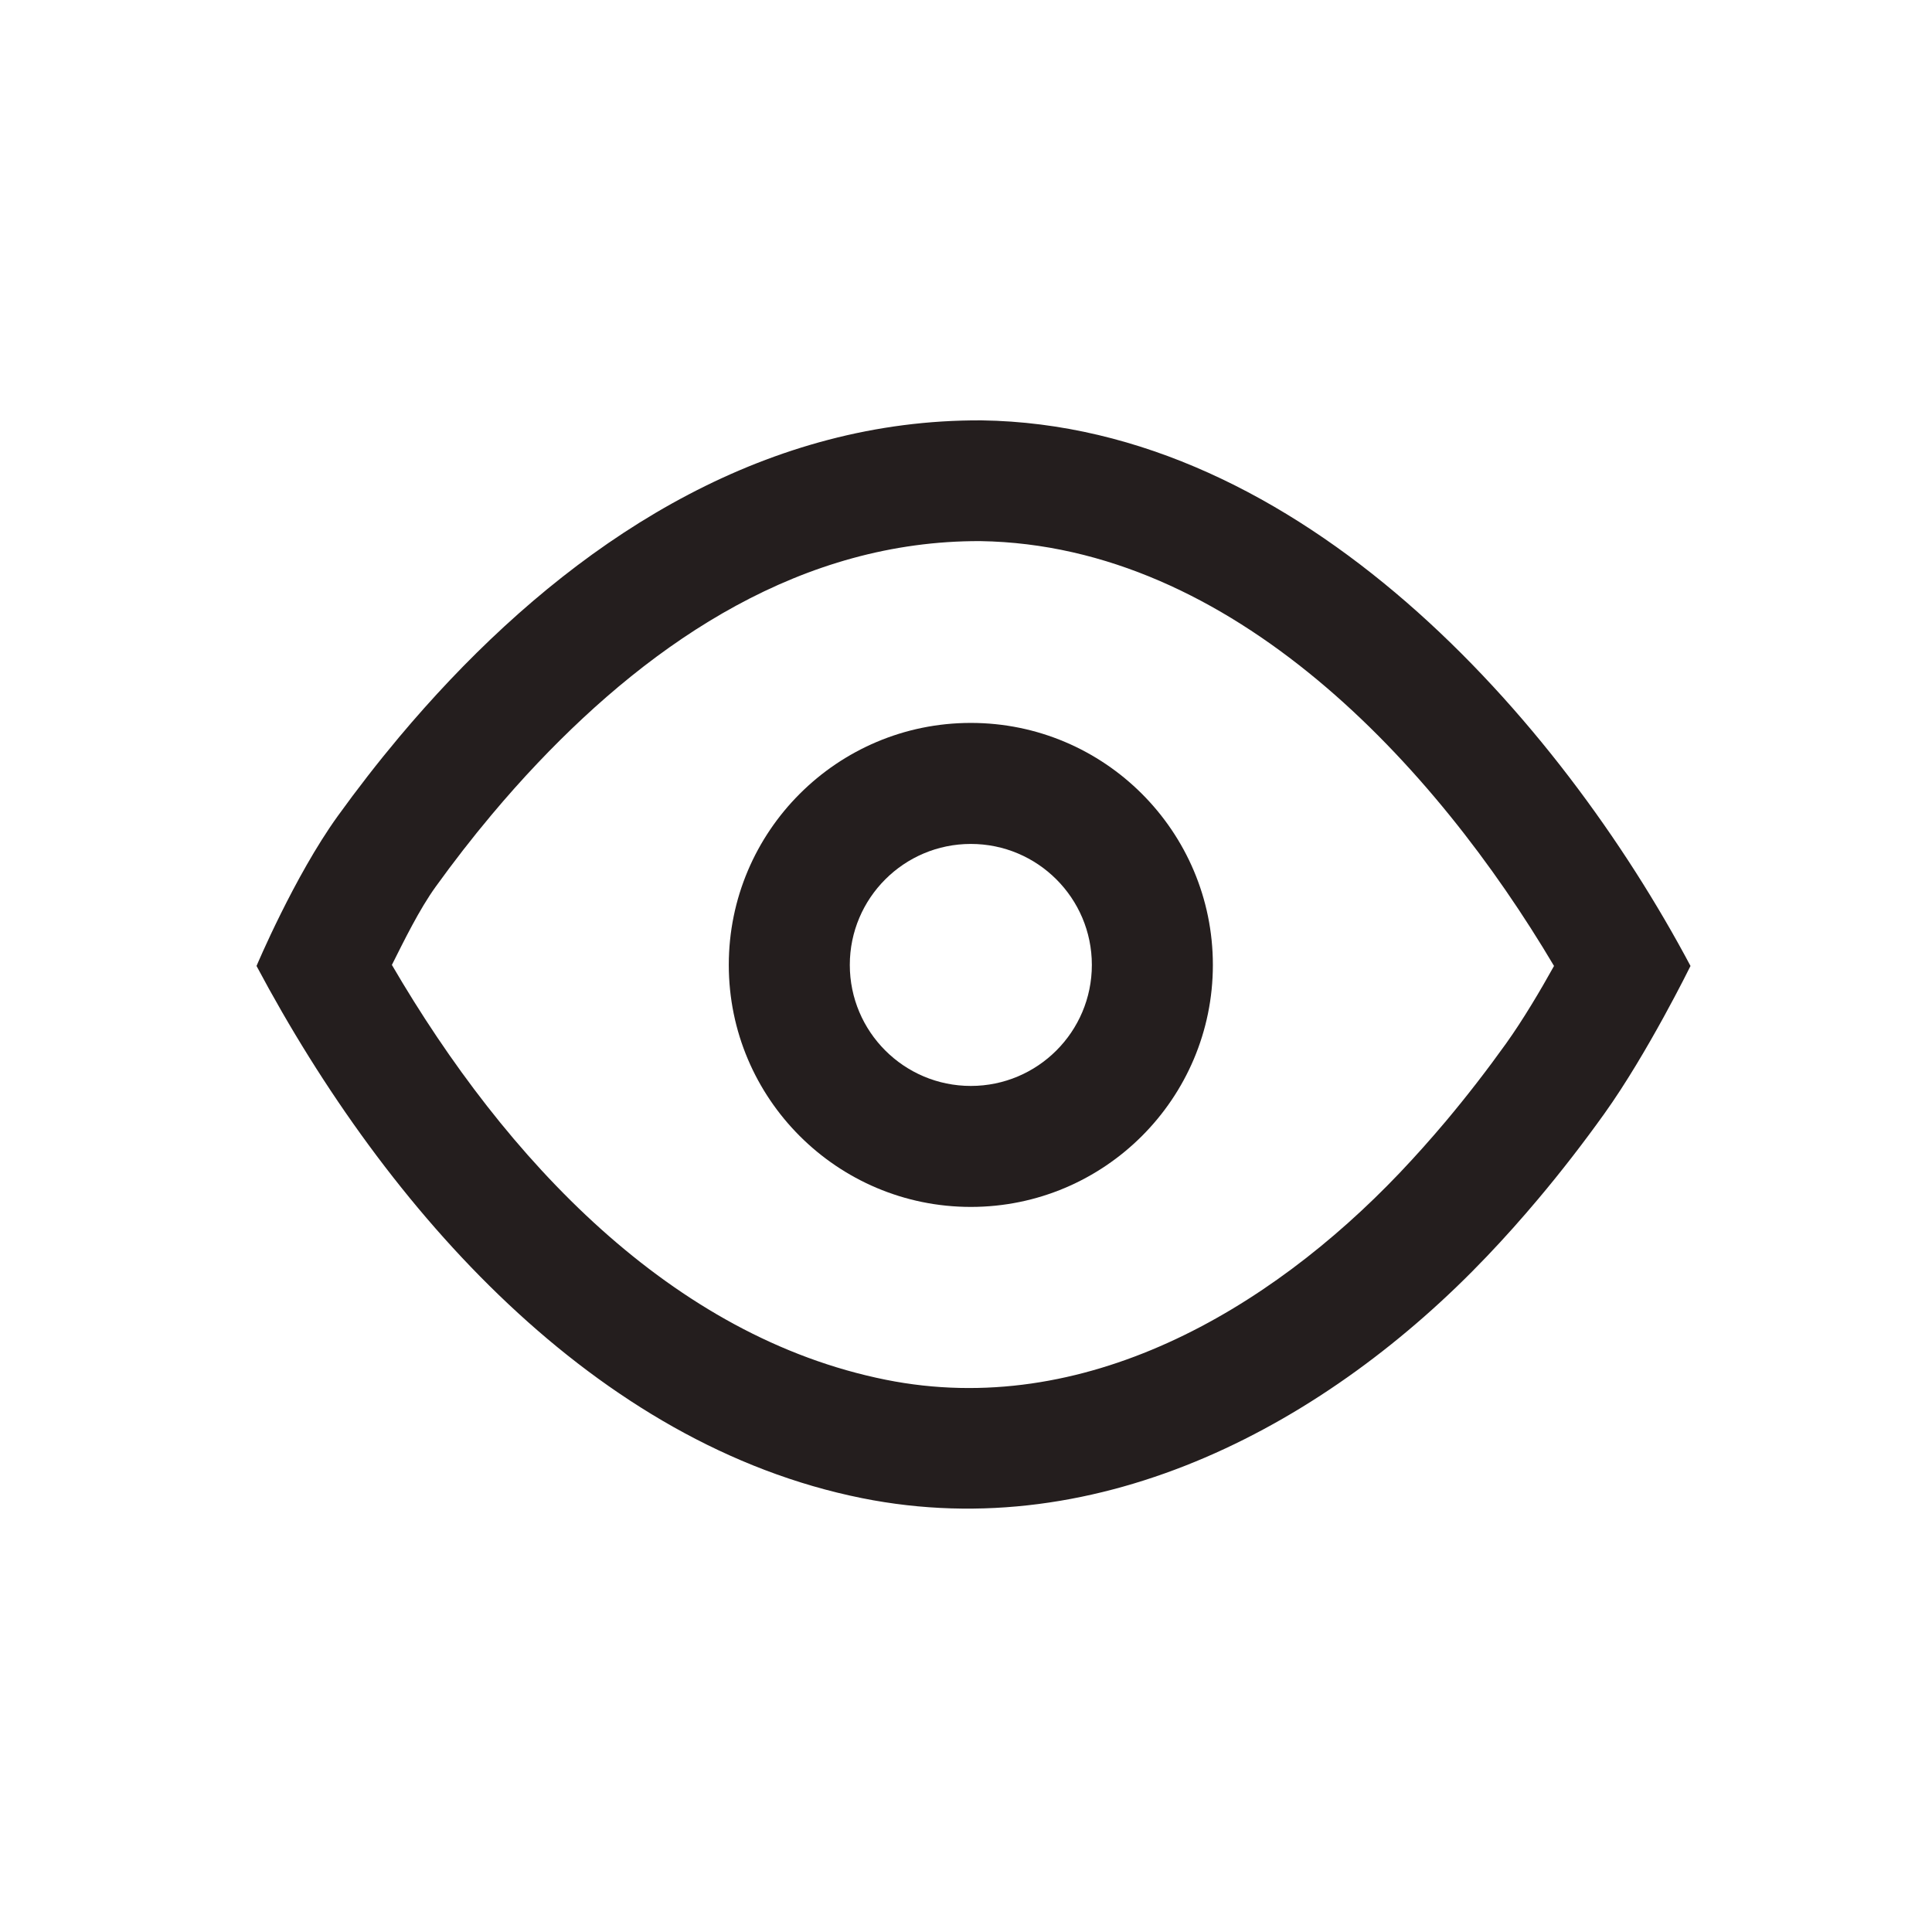
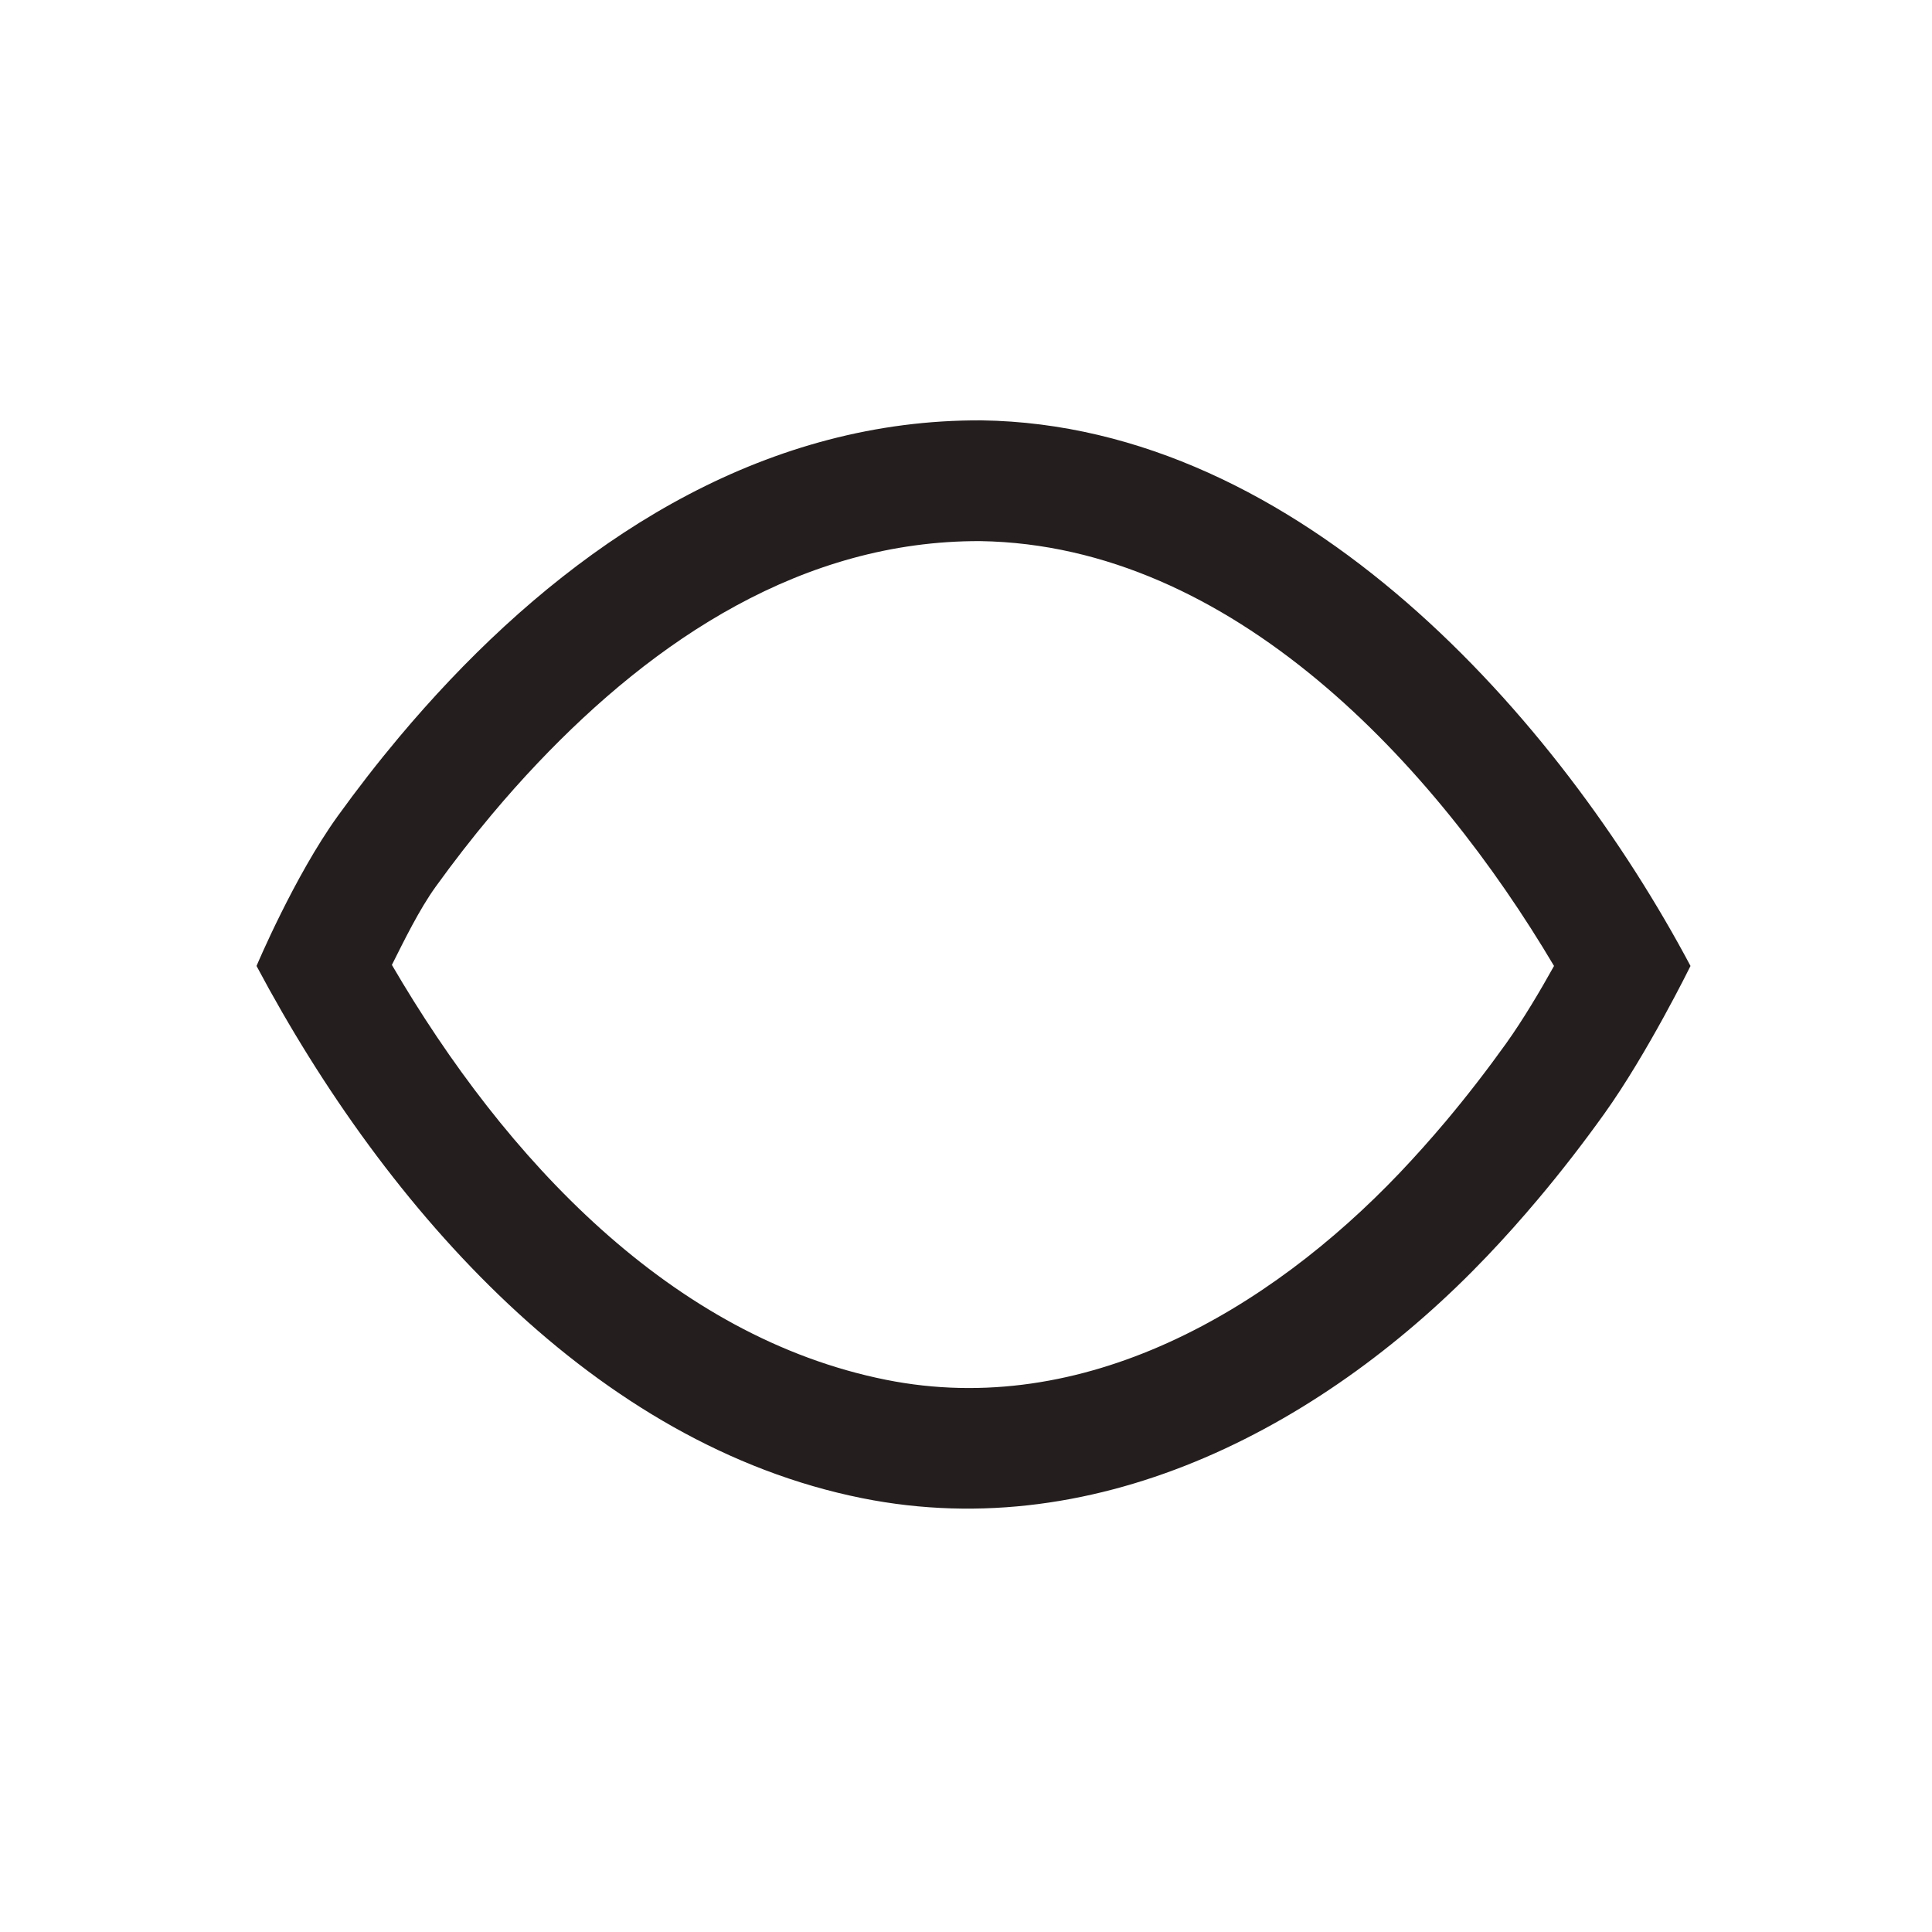
<svg xmlns="http://www.w3.org/2000/svg" width="50" height="50" viewBox="0 0 50 50" fill="none">
  <g clip-path="url(#clip0_421_12639)">
    <path fill-rule="evenodd" clip-rule="evenodd" d="M25.401 10.879C33.662 10.996 40.355 18.609 43.75 24.999C43.75 24.999 42.639 27.259 41.519 28.824C40.977 29.581 40.407 30.318 39.807 31.031C39.38 31.539 38.939 32.034 38.481 32.514C34.389 36.811 28.514 40.017 22.309 38.772C15.416 37.389 10.018 31.352 6.639 24.999C6.639 24.999 7.614 22.684 8.74 21.121C9.245 20.421 9.775 19.738 10.329 19.077C10.754 18.57 11.195 18.075 11.65 17.595C15.265 13.785 19.904 10.852 25.401 10.879ZM25.372 14.004C20.771 13.987 16.944 16.556 13.917 19.746C13.505 20.18 13.108 20.627 12.724 21.085C12.218 21.688 11.736 22.31 11.275 22.949C10.85 23.538 10.45 24.359 10.142 24.972C13.089 30.025 17.396 34.599 22.924 35.708C28.051 36.737 32.836 33.91 36.218 30.36C36.631 29.926 37.03 29.478 37.416 29.02C37.963 28.369 38.483 27.696 38.978 27.005C39.413 26.397 39.871 25.624 40.218 24.999C37.138 19.799 31.897 14.106 25.372 14.004Z" fill="#241E1E" />
-     <path fill-rule="evenodd" clip-rule="evenodd" d="M25.125 18.709C28.582 18.709 31.389 21.516 31.389 24.972C31.389 28.429 28.582 31.235 25.125 31.235C21.668 31.235 18.861 28.429 18.861 24.972C18.861 21.516 21.668 18.709 25.125 18.709ZM25.125 21.841C26.854 21.841 28.257 23.244 28.257 24.972C28.257 26.701 26.854 28.104 25.125 28.104C23.396 28.104 21.993 26.701 21.993 24.972C21.993 23.244 23.396 21.841 25.125 21.841Z" fill="#241E1E" />
  </g>
  <defs>
    <clipPath id="clip0_421_12639">
      <rect width="50" height="50" fill="white" />
    </clipPath>
  </defs>
</svg>